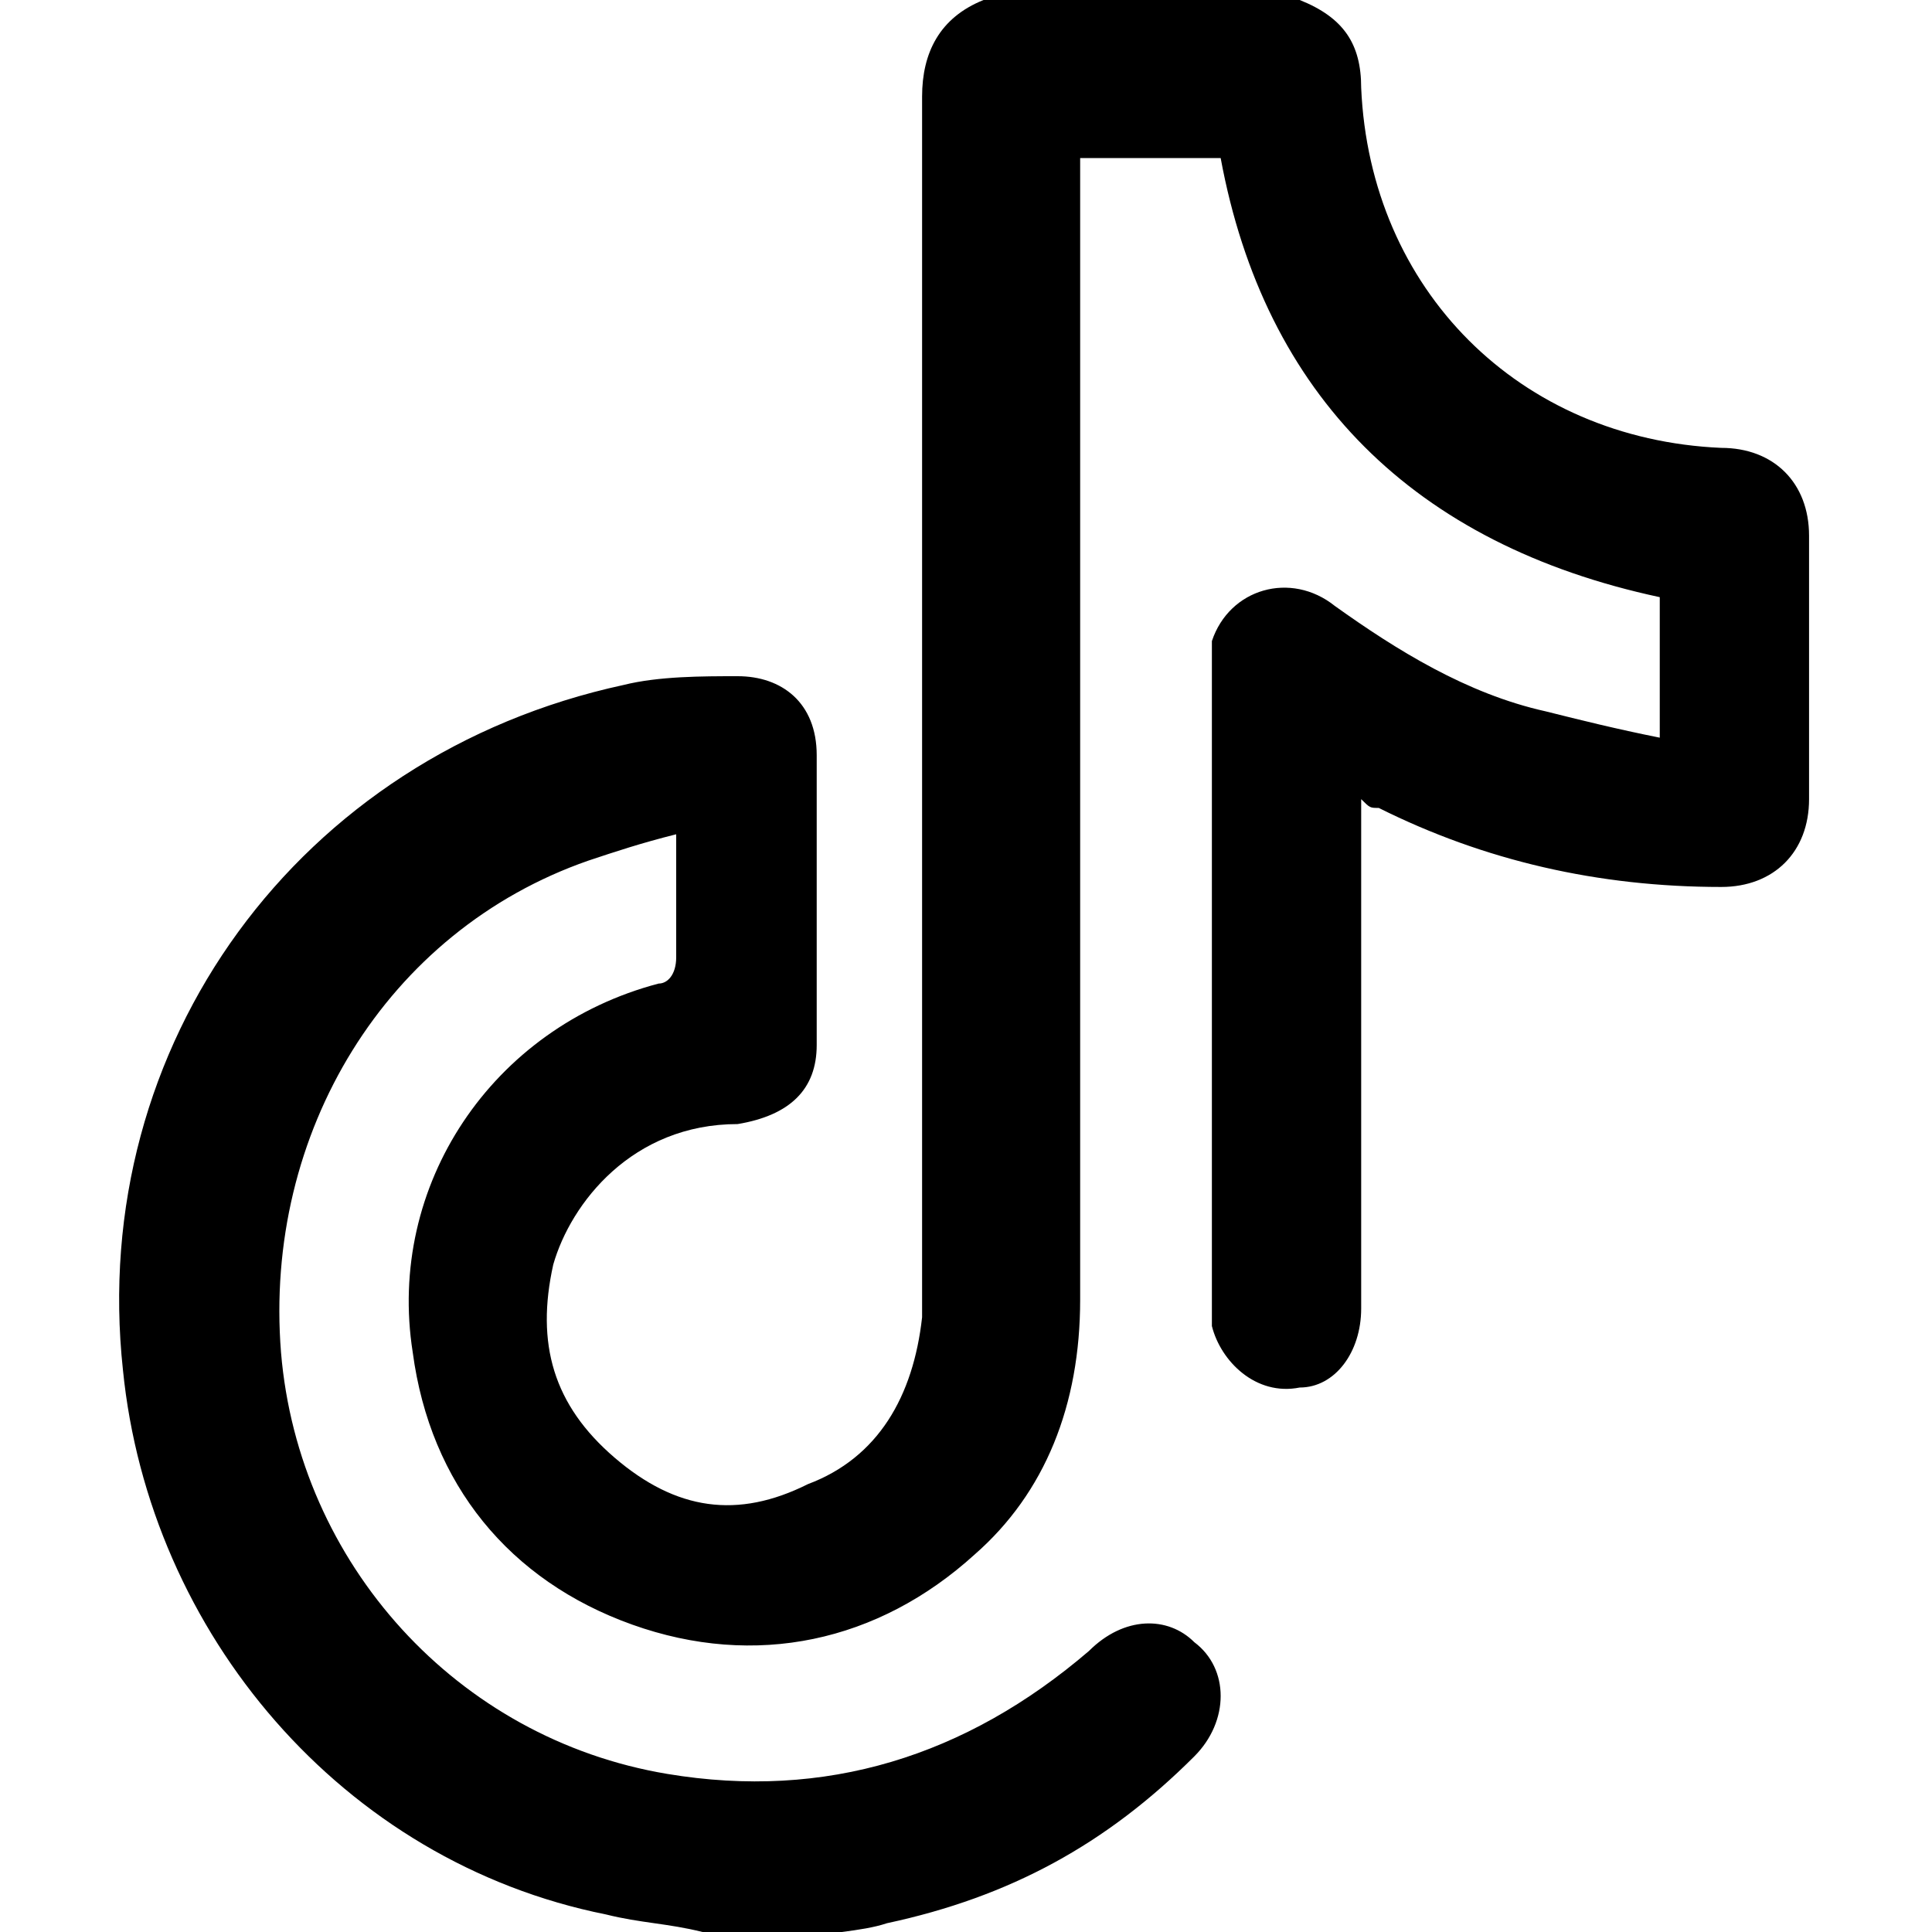
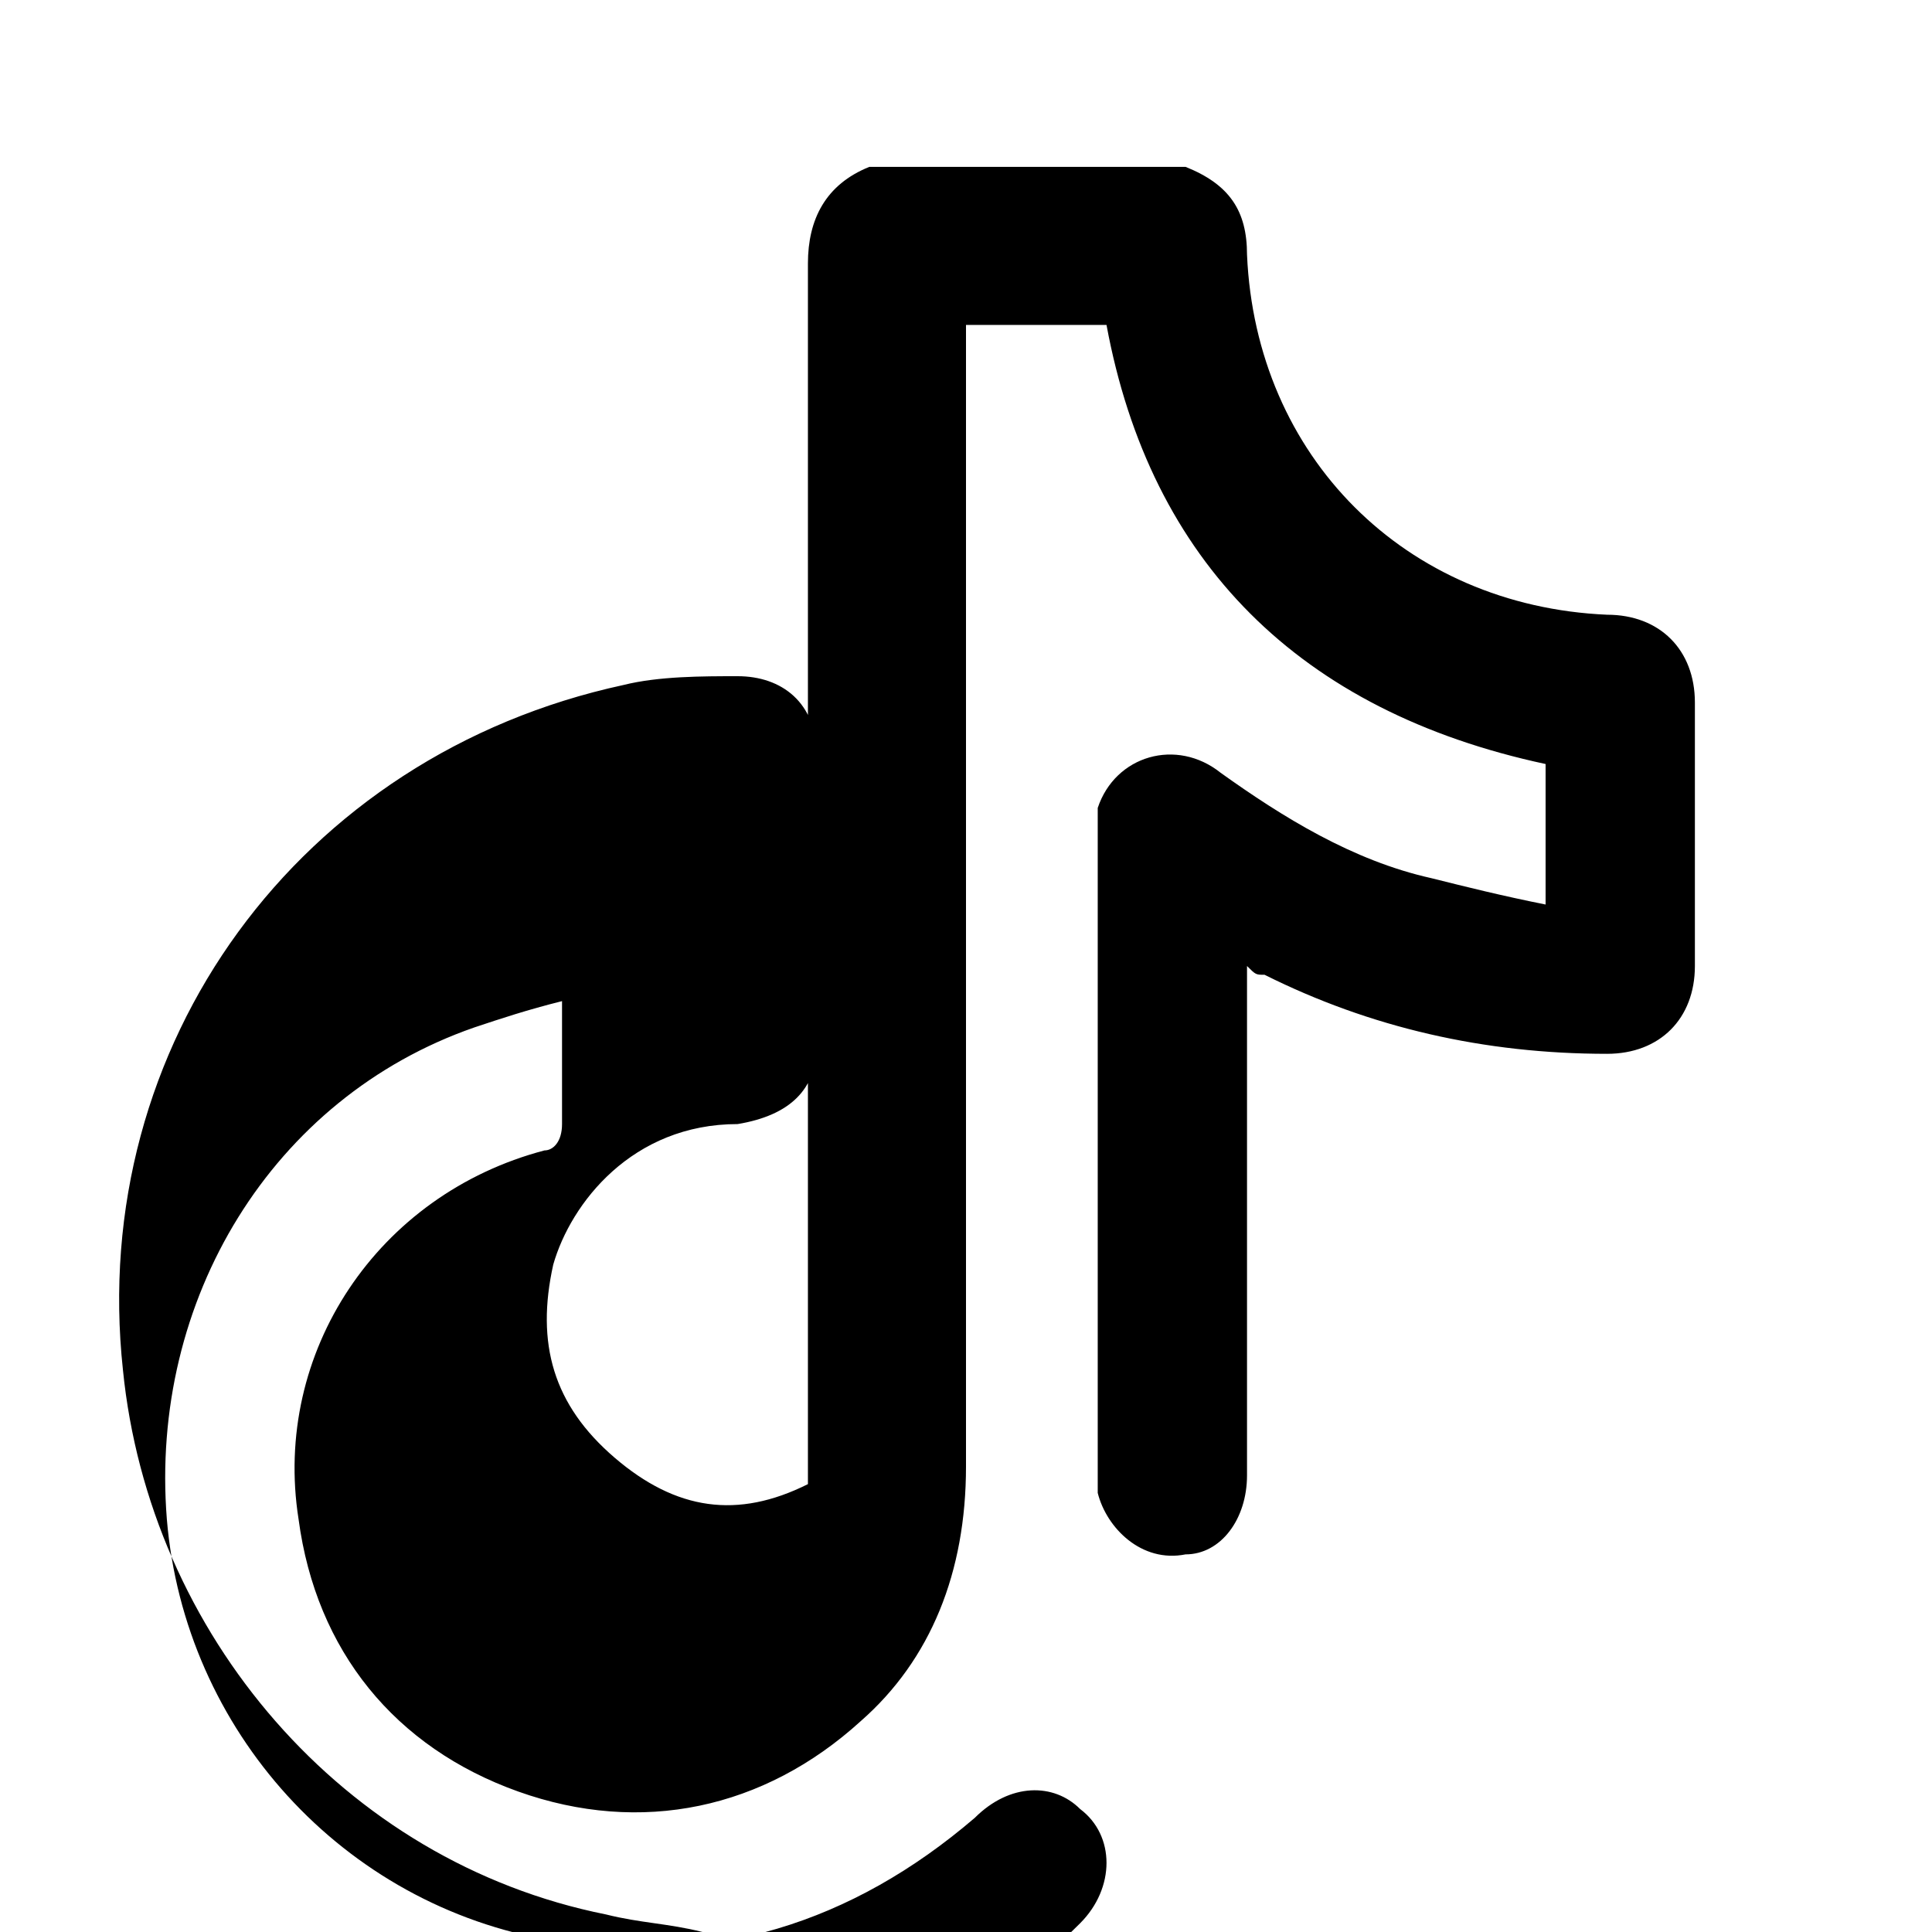
<svg xmlns="http://www.w3.org/2000/svg" version="1.1" id="Слой_1" x="0px" y="0px" viewBox="0 0 22 22" style="enable-background:new 0 0 22 22;" xml:space="preserve">
-   <path d="M8,22c-0.4-0.1-0.7-0.1-1.1-0.2c-3-0.6-5.2-3.2-5.5-6.2c-0.4-3.7,2-7,5.7-7.8c0.4-0.1,0.9-0.1,1.3-0.1  c0.5,0,0.9,0.3,0.9,0.9c0,1.1,0,2.2,0,3.3c0,0.5-0.3,0.8-0.9,0.9c-1.2,0-1.9,0.9-2.1,1.6c-0.2,0.9,0,1.6,0.7,2.2  c0.7,0.6,1.4,0.7,2.2,0.3c0.8-0.3,1.2-1,1.3-1.9c0-0.2,0-0.4,0-0.6c0-4.4,0-8.8,0-13.3c0-0.5,0.2-0.9,0.7-1.1c1.2,0,2.4,0,3.6,0  c0.5,0.2,0.7,0.5,0.7,1c0.1,2.3,1.8,4,4.1,4.1c0.6,0,1,0.4,1,1c0,1,0,2,0,3c0,0.6-0.4,1-1,1c-1.4,0-2.7-0.3-3.9-0.9  c-0.1,0-0.1,0-0.2-0.1c0,0.1,0,0.2,0,0.3c0,1.8,0,3.6,0,5.5c0,0.5-0.3,0.9-0.7,0.9c-0.5,0.1-0.9-0.3-1-0.7c0-0.1,0-0.2,0-0.3  c0-2.4,0-4.7,0-7.1c0-0.1,0-0.3,0-0.4c0.2-0.6,0.9-0.8,1.4-0.4c0.7,0.5,1.5,1,2.4,1.2c0.4,0.1,0.8,0.2,1.3,0.3c0-0.6,0-1.1,0-1.6  c-2.8-0.6-4.5-2.3-5-5c-0.5,0-1,0-1.6,0c0,0.1,0,0.2,0,0.3c0,4.2,0,8.5,0,12.7c0,1.2-0.4,2.2-1.2,2.9c-1.1,1-2.5,1.3-3.9,0.8  c-1.4-0.5-2.3-1.6-2.5-3.1c-0.3-1.9,0.9-3.7,2.8-4.2c0.1,0,0.2-0.1,0.2-0.3c0-0.4,0-0.9,0-1.4c-0.4,0.1-0.7,0.2-1,0.3  c-2.3,0.8-3.7,3.1-3.5,5.6c0.2,2.4,2,4.4,4.4,4.8c1.8,0.3,3.4-0.2,4.8-1.4c0.4-0.4,0.9-0.4,1.2-0.1c0.4,0.3,0.4,0.9,0,1.3  c-1,1-2.1,1.6-3.5,1.9c-0.3,0.1-0.7,0.1-1.1,0.2C8.6,22,8.3,22,8,22z" />
+   <path d="M8,22c-0.4-0.1-0.7-0.1-1.1-0.2c-3-0.6-5.2-3.2-5.5-6.2c-0.4-3.7,2-7,5.7-7.8c0.4-0.1,0.9-0.1,1.3-0.1  c0.5,0,0.9,0.3,0.9,0.9c0,1.1,0,2.2,0,3.3c0,0.5-0.3,0.8-0.9,0.9c-1.2,0-1.9,0.9-2.1,1.6c-0.2,0.9,0,1.6,0.7,2.2  c0.7,0.6,1.4,0.7,2.2,0.3c0-0.2,0-0.4,0-0.6c0-4.4,0-8.8,0-13.3c0-0.5,0.2-0.9,0.7-1.1c1.2,0,2.4,0,3.6,0  c0.5,0.2,0.7,0.5,0.7,1c0.1,2.3,1.8,4,4.1,4.1c0.6,0,1,0.4,1,1c0,1,0,2,0,3c0,0.6-0.4,1-1,1c-1.4,0-2.7-0.3-3.9-0.9  c-0.1,0-0.1,0-0.2-0.1c0,0.1,0,0.2,0,0.3c0,1.8,0,3.6,0,5.5c0,0.5-0.3,0.9-0.7,0.9c-0.5,0.1-0.9-0.3-1-0.7c0-0.1,0-0.2,0-0.3  c0-2.4,0-4.7,0-7.1c0-0.1,0-0.3,0-0.4c0.2-0.6,0.9-0.8,1.4-0.4c0.7,0.5,1.5,1,2.4,1.2c0.4,0.1,0.8,0.2,1.3,0.3c0-0.6,0-1.1,0-1.6  c-2.8-0.6-4.5-2.3-5-5c-0.5,0-1,0-1.6,0c0,0.1,0,0.2,0,0.3c0,4.2,0,8.5,0,12.7c0,1.2-0.4,2.2-1.2,2.9c-1.1,1-2.5,1.3-3.9,0.8  c-1.4-0.5-2.3-1.6-2.5-3.1c-0.3-1.9,0.9-3.7,2.8-4.2c0.1,0,0.2-0.1,0.2-0.3c0-0.4,0-0.9,0-1.4c-0.4,0.1-0.7,0.2-1,0.3  c-2.3,0.8-3.7,3.1-3.5,5.6c0.2,2.4,2,4.4,4.4,4.8c1.8,0.3,3.4-0.2,4.8-1.4c0.4-0.4,0.9-0.4,1.2-0.1c0.4,0.3,0.4,0.9,0,1.3  c-1,1-2.1,1.6-3.5,1.9c-0.3,0.1-0.7,0.1-1.1,0.2C8.6,22,8.3,22,8,22z" />
</svg>